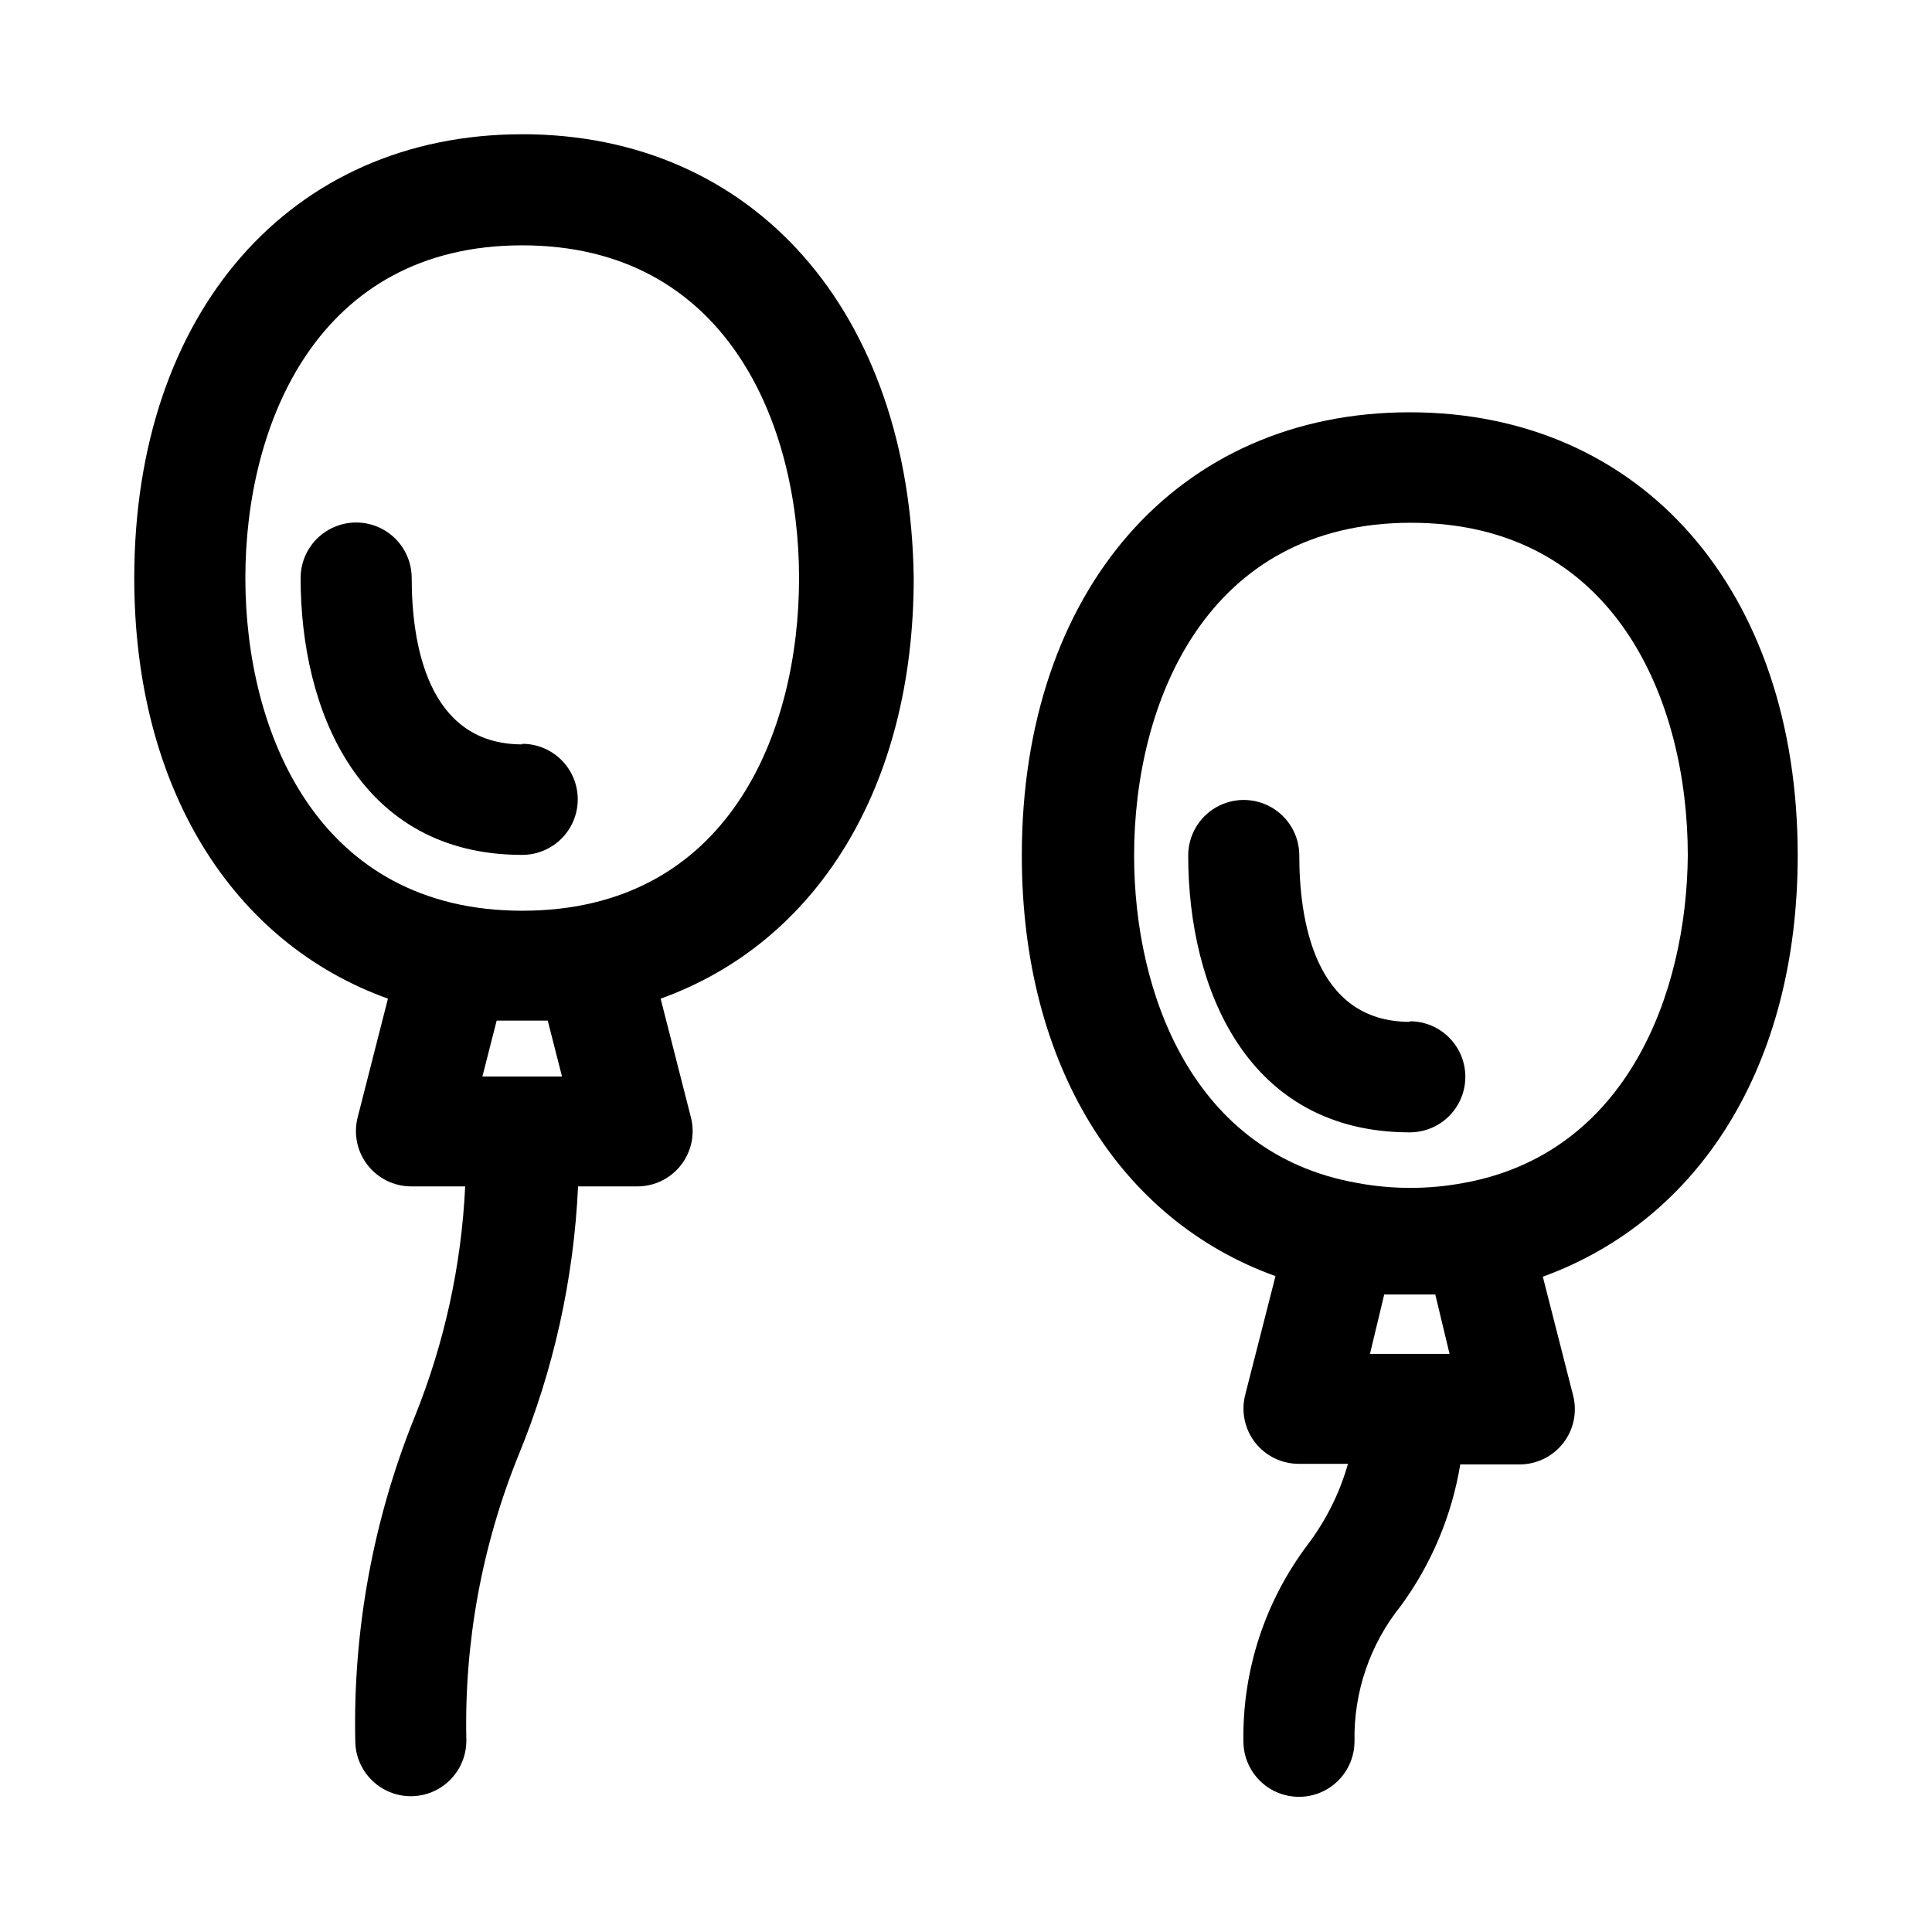
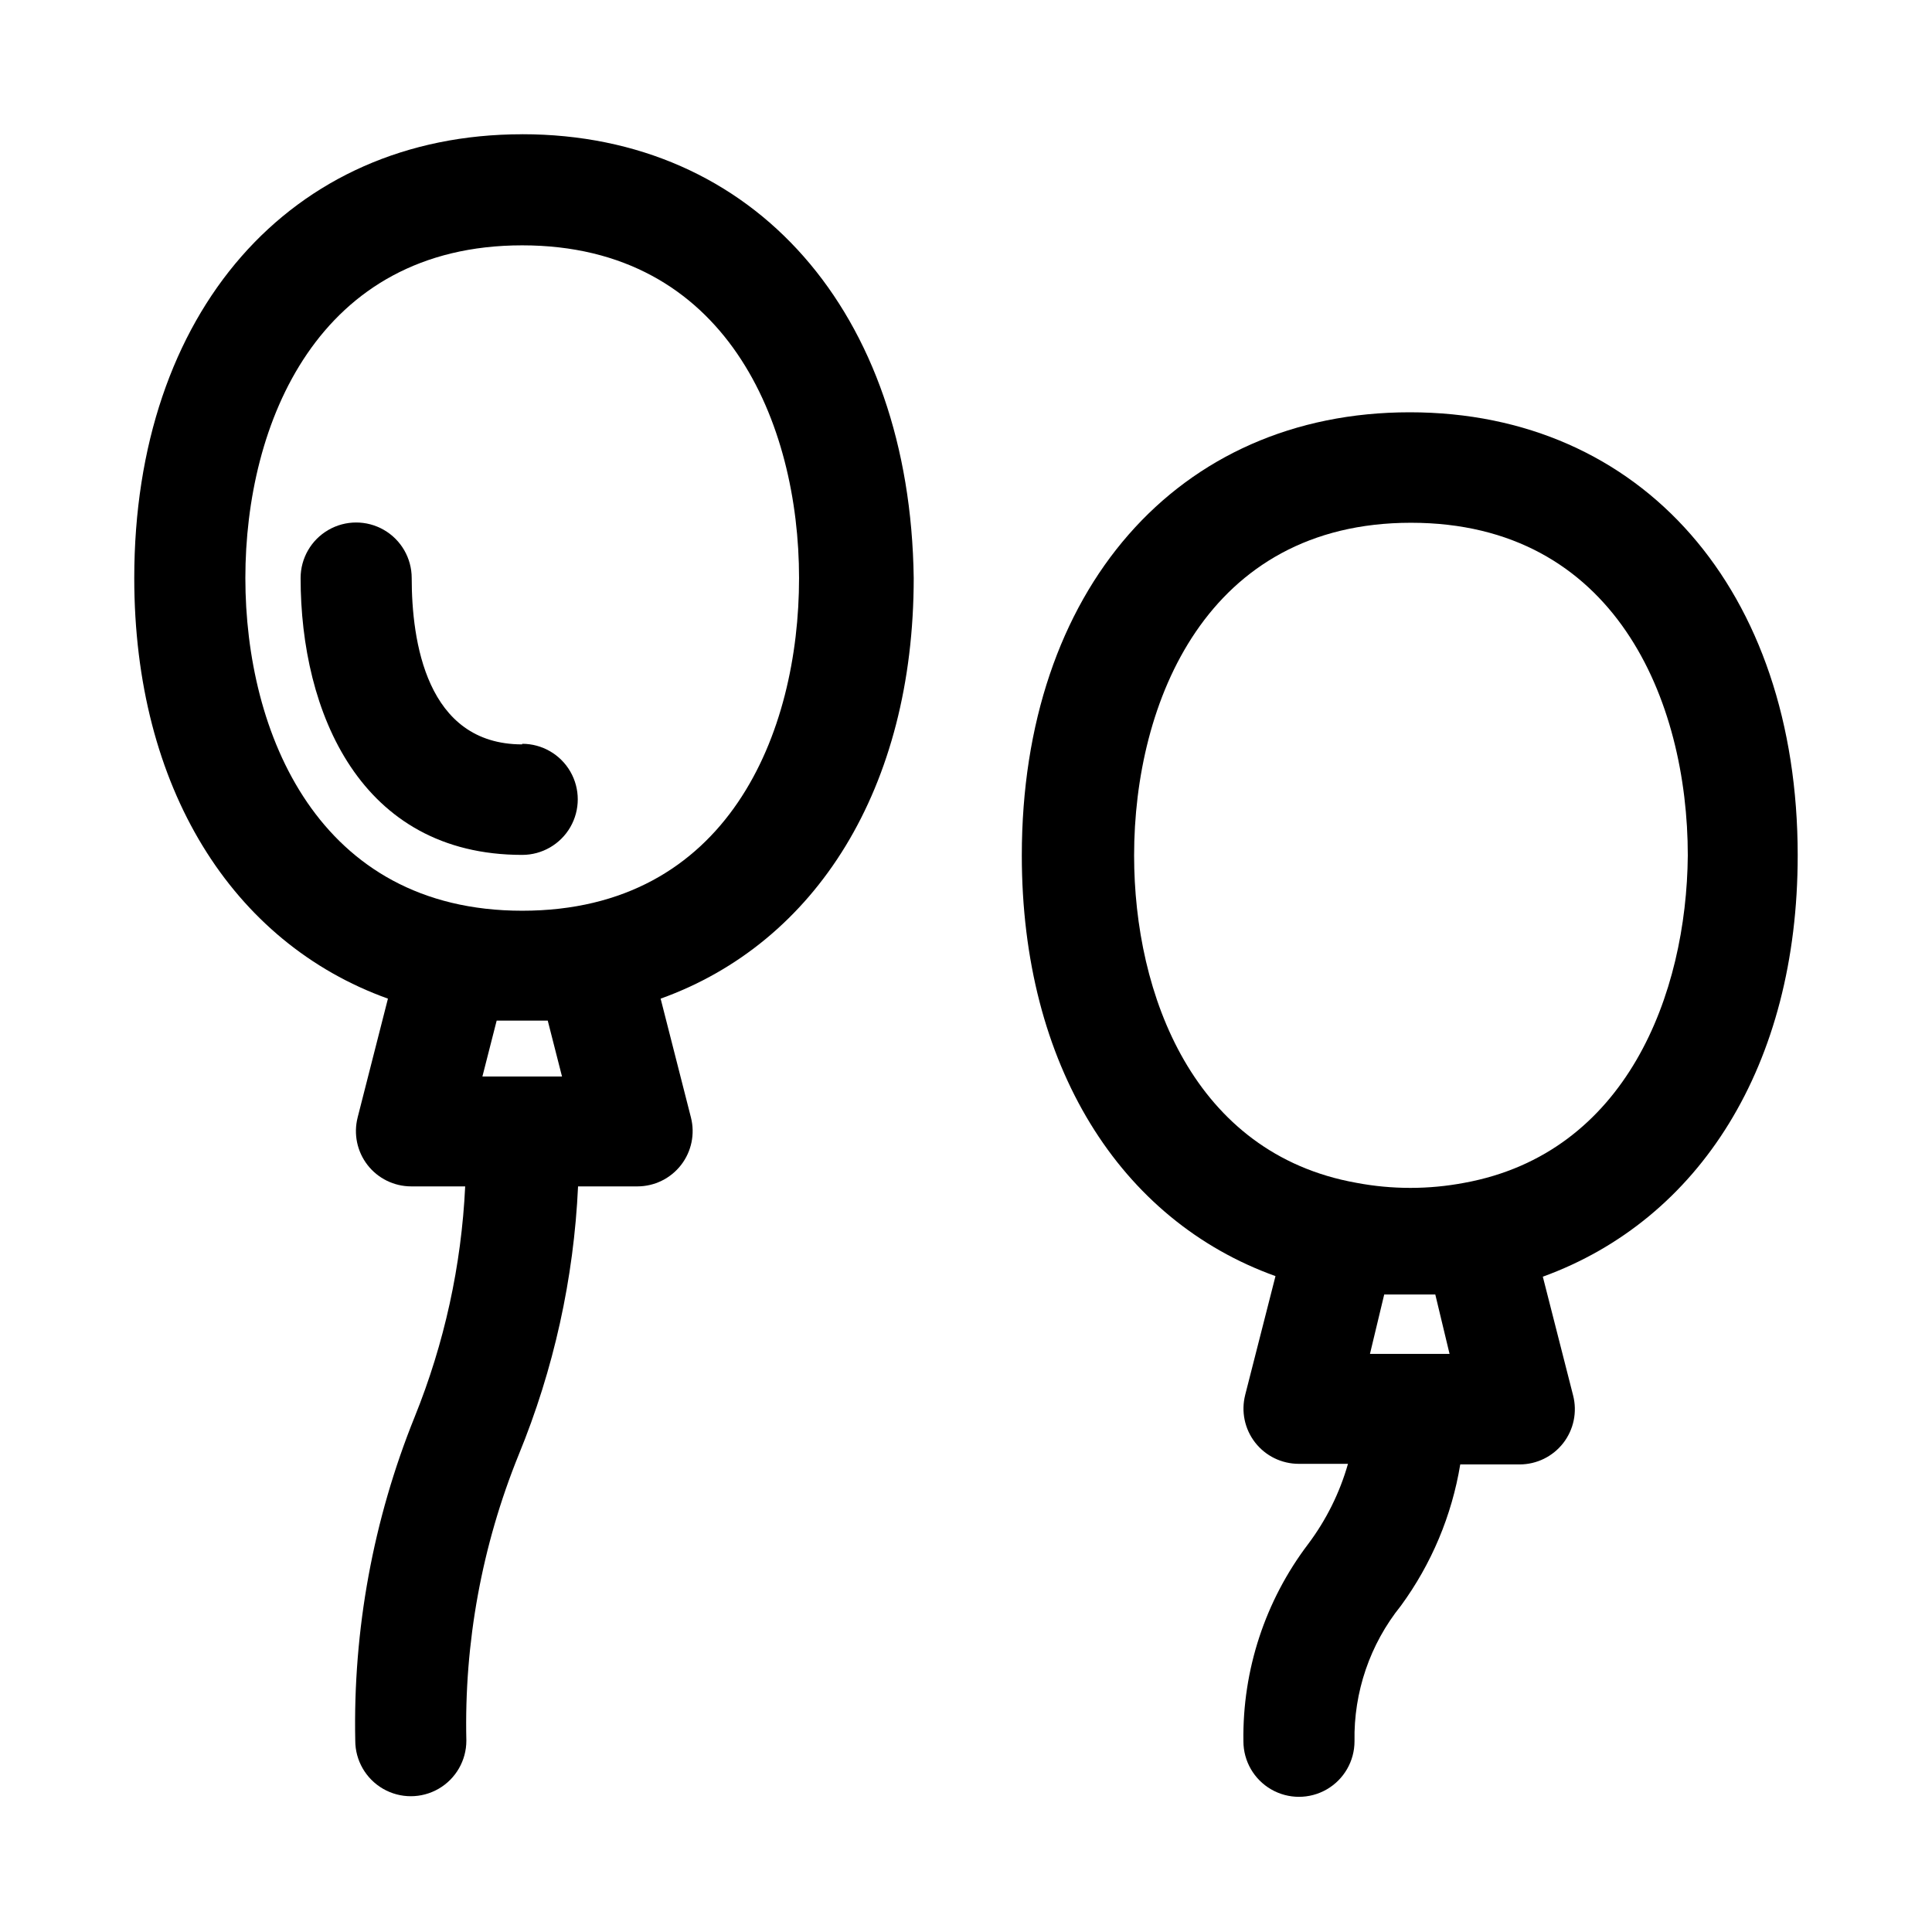
<svg xmlns="http://www.w3.org/2000/svg" fill="#000000" width="800px" height="800px" version="1.1" viewBox="144 144 512 512">
  <g>
    <path d="m282.39 179.58c-61.402 0-102.81 47.23-102.81 117.61 0 55.574 25.977 96.668 67.227 111.46l-8.031 31.488h0.004c-1.121 4.379-0.152 9.027 2.617 12.598 2.769 3.57 7.031 5.66 11.551 5.668h14.328c-0.992 20.969-5.516 41.621-13.383 61.086-11 27.242-16.355 56.434-15.746 85.805 0 5.258 2.809 10.117 7.363 12.75 4.555 2.629 10.164 2.629 14.719 0 4.555-2.633 7.359-7.492 7.359-12.75-0.605-25.926 4.109-51.699 13.855-75.73 9.297-22.641 14.625-46.711 15.746-71.16h15.742c4.519-0.008 8.781-2.098 11.551-5.668 2.769-3.57 3.738-8.219 2.621-12.598l-8.031-31.488c41.25-14.801 67.07-55.891 67.07-111.47-0.945-70.375-42.195-117.61-103.75-117.61zm10.547 249.7h-21.094l3.777-14.801h13.539zm-10.547-43.926c-54.16 0-73.367-47.23-73.367-88.168 0-40.934 19.207-88.168 73.367-88.168s73.367 47.23 73.367 88.168-18.734 88.168-73.367 88.168z" />
    <path d="m282.39 341.27c-25.504 0-29.285-27.551-29.285-44.082 0-5.262-2.805-10.121-7.359-12.75-4.555-2.629-10.164-2.629-14.719 0-4.555 2.629-7.363 7.488-7.363 12.75 0 35.426 15.742 73.367 58.727 73.367 5.258 0 10.117-2.809 12.75-7.363 2.629-4.555 2.629-10.164 0-14.719-2.633-4.555-7.492-7.359-12.75-7.359z" />
    <path d="m620.41 370.71c0-70.219-41.25-117.45-102.81-117.45-61.559 0-102.81 47.23-102.81 117.45 0 55.578 25.977 96.668 67.227 111.47l-8.031 31.488h0.004c-1.117 4.375-0.152 9.023 2.617 12.594s7.035 5.664 11.551 5.668h13.07c-2.184 7.672-5.762 14.875-10.551 21.254-11.398 15.02-17.441 33.418-17.16 52.27 0 5.262 2.805 10.121 7.359 12.75 4.555 2.629 10.168 2.629 14.723 0 4.555-2.629 7.359-7.488 7.359-12.75-0.242-13.035 4.102-25.742 12.281-35.895 8.113-11.082 13.508-23.918 15.742-37.473h15.746c4.516-0.004 8.781-2.094 11.551-5.664 2.769-3.57 3.734-8.219 2.617-12.598l-8.031-31.488c41.566-15.113 67.543-56.047 67.543-111.62zm-92.262 132.09h-21.094l3.777-15.742h13.539zm3.938-45.344c-9.465 1.797-19.188 1.797-28.652 0-43.141-7.715-58.883-49.91-58.883-86.75 0-40.621 19.207-88.168 73.367-88.168s73.367 47.23 73.367 88.168c-0.316 36.684-16.215 78.879-59.199 86.75z" />
-     <path d="m517.61 414.8c-25.504 0-29.285-27.551-29.285-44.082h0.004c0-5.258-2.809-10.121-7.363-12.75-4.555-2.629-10.164-2.629-14.719 0-4.555 2.629-7.359 7.492-7.359 12.75 0 35.426 15.742 73.367 58.727 73.367h-0.004c5.262 0 10.121-2.805 12.75-7.359 2.629-4.555 2.629-10.168 0-14.723-2.629-4.555-7.488-7.359-12.75-7.359z" />
  </g>
</svg>